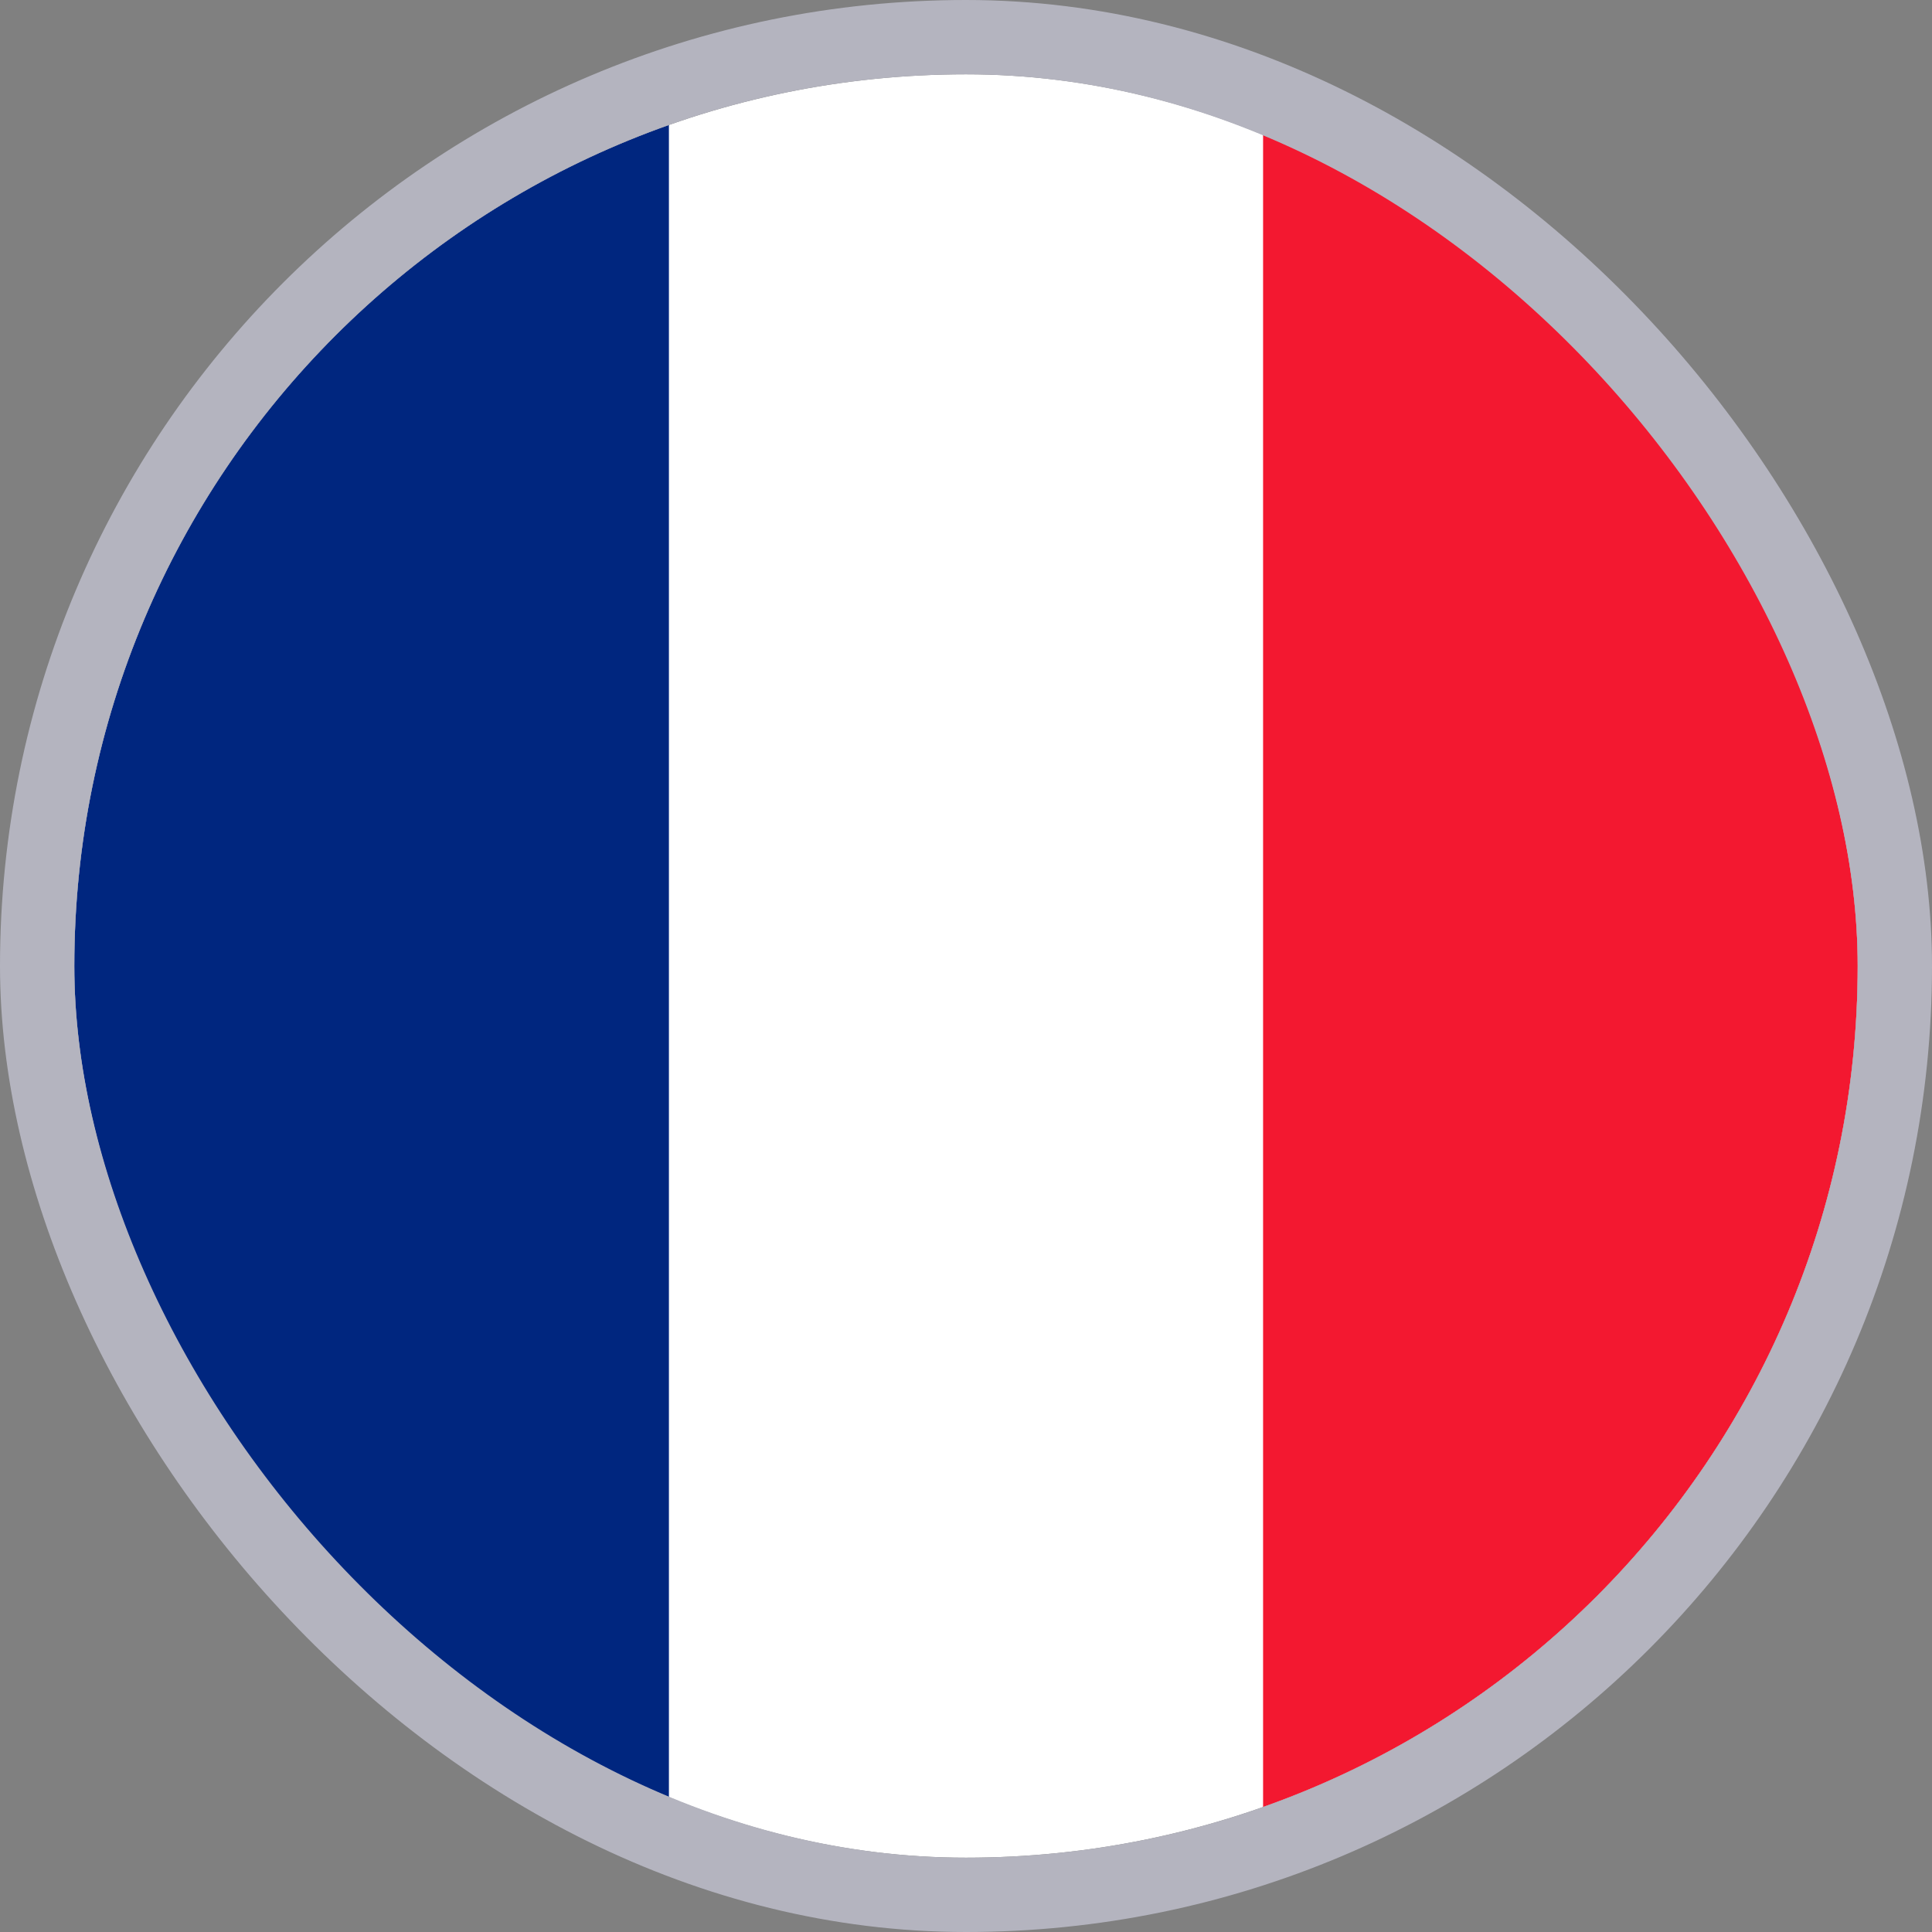
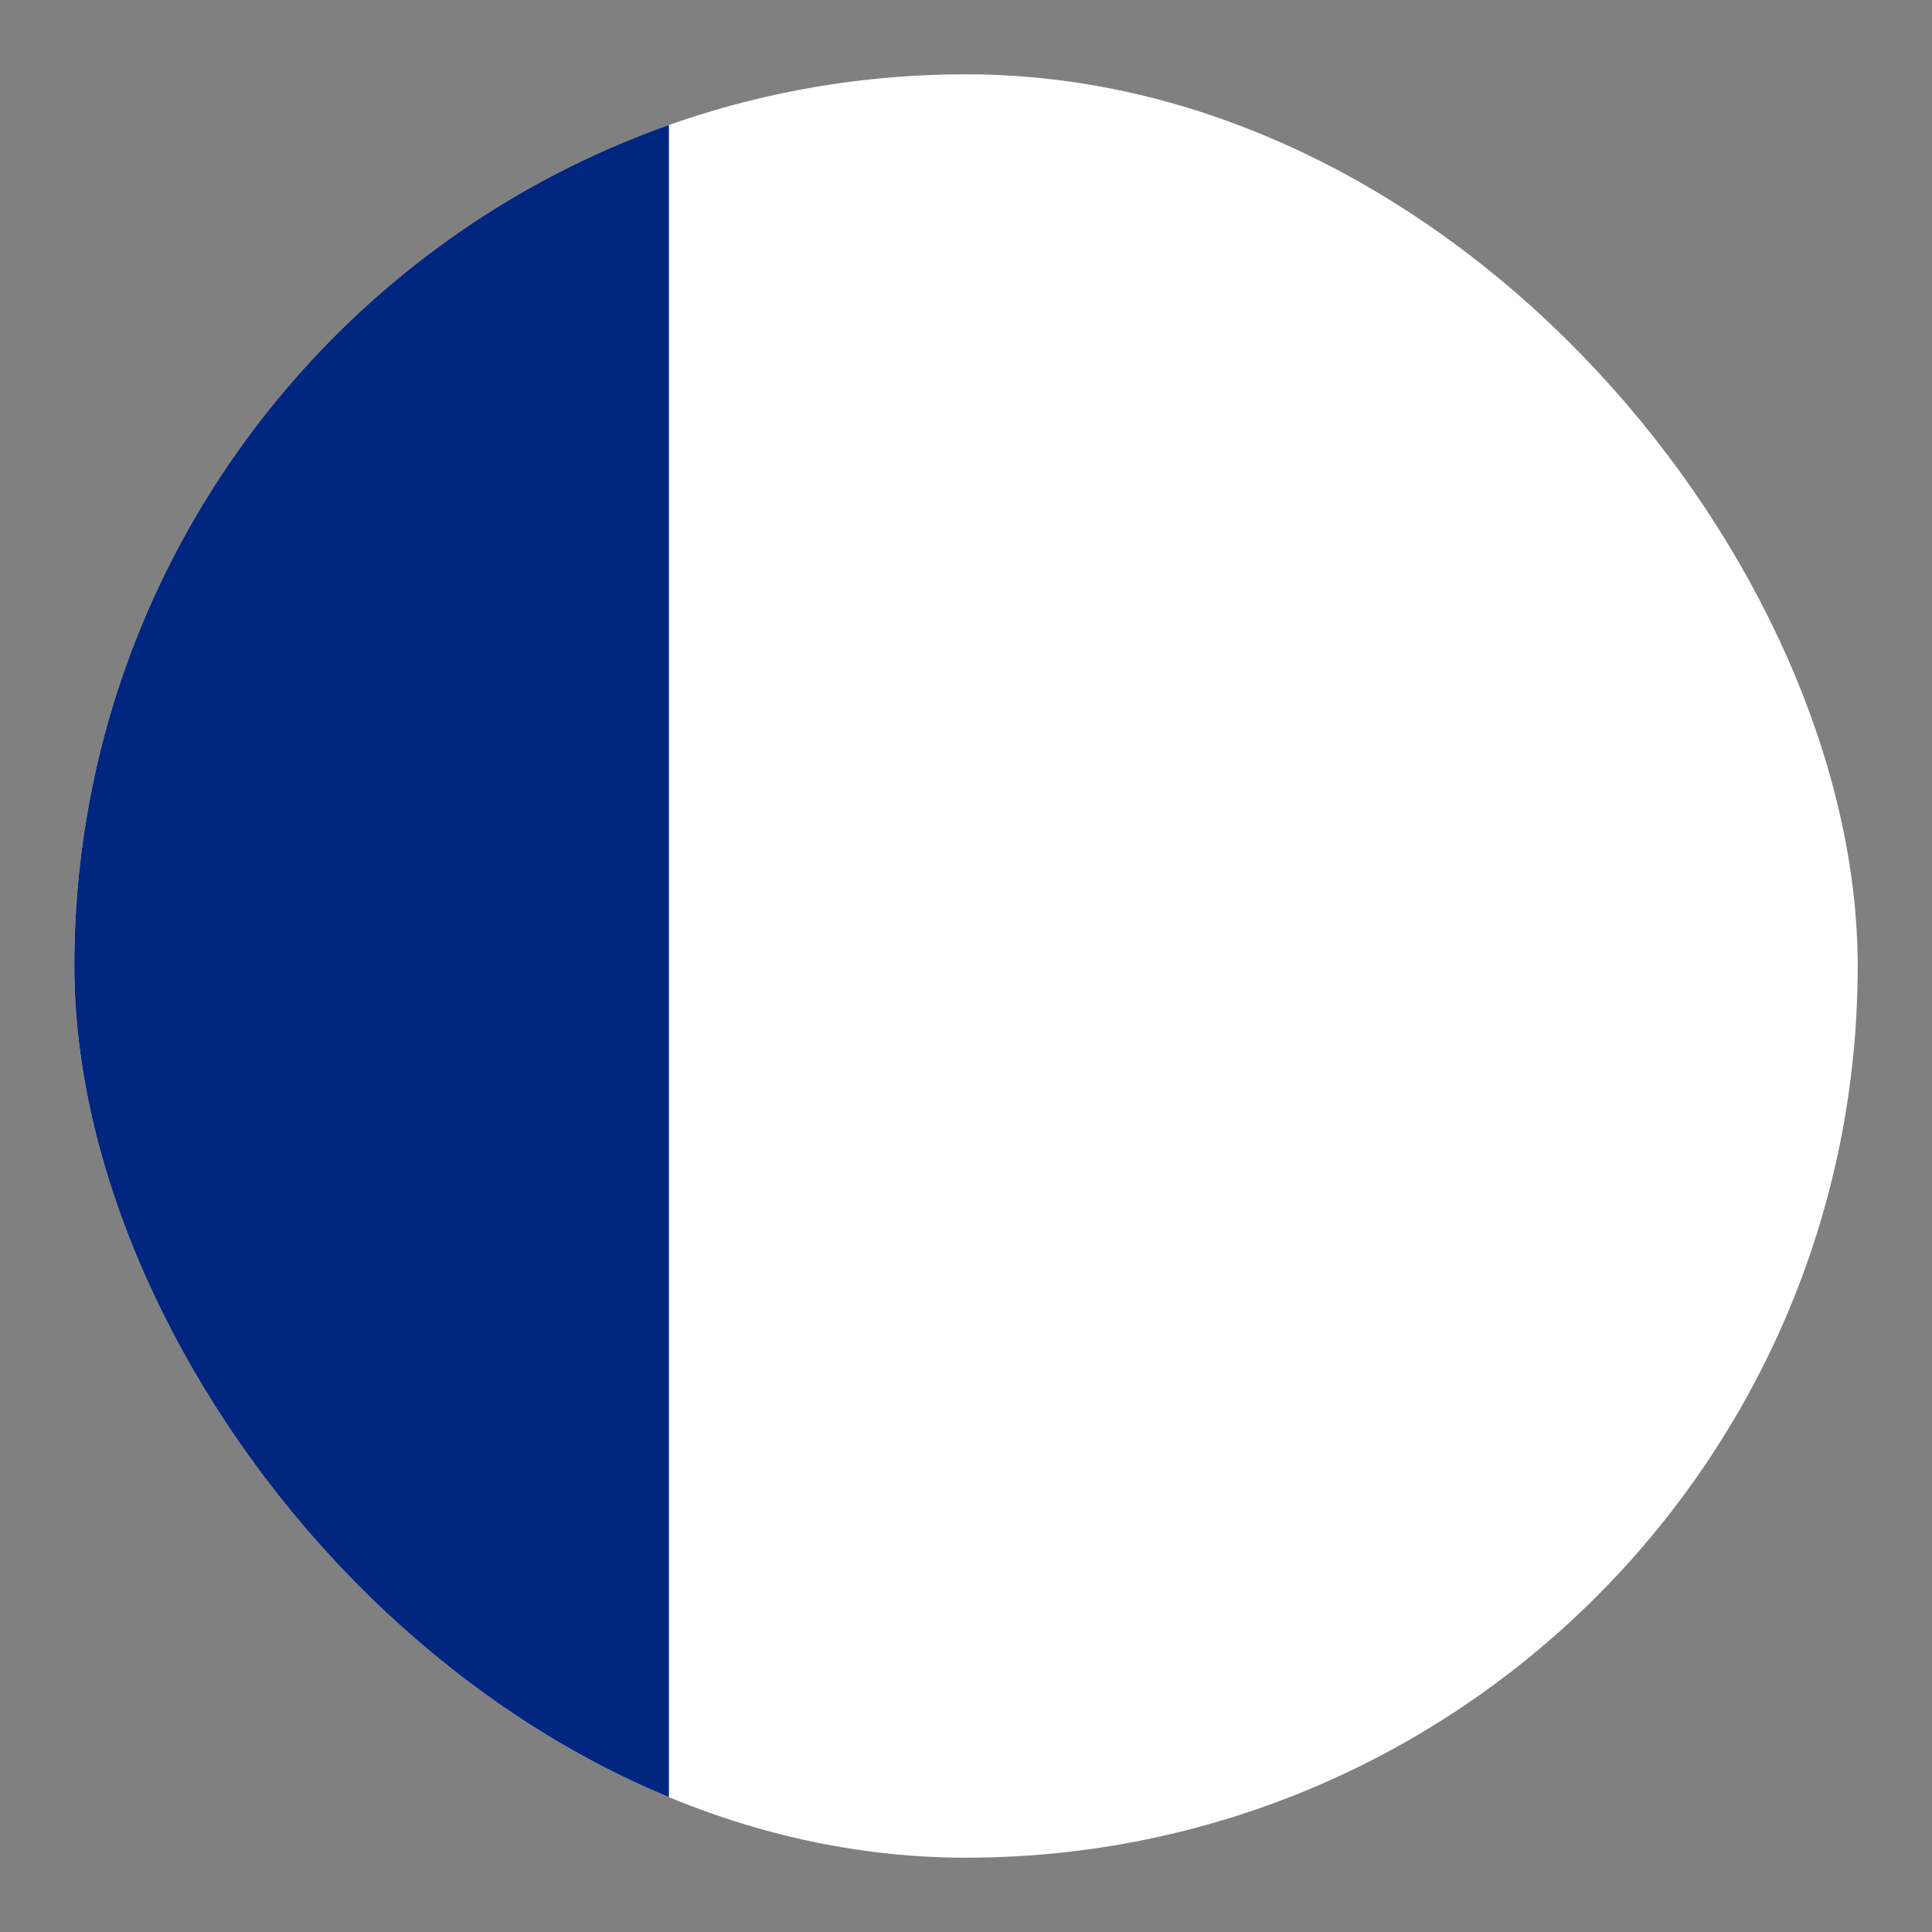
<svg xmlns="http://www.w3.org/2000/svg" width="26" height="26" viewBox="0 0 26 26" fill="none">
  <rect x="0" y="0" width="26" height="26" fill="#808080" stroke="none" />
  <g clip-path="url(#clip0_917_18970)">
    <path fill-rule="evenodd" clip-rule="evenodd" d="M1 1H25V25H1V1Z" fill="white" />
-     <path fill-rule="evenodd" clip-rule="evenodd" d="M1 1H9.002V25H1V1Z" fill="#00267F" />
-     <path fill-rule="evenodd" clip-rule="evenodd" d="M16.998 1H25V25H16.998V1Z" fill="#F31830" />
+     <path fill-rule="evenodd" clip-rule="evenodd" d="M1 1H9.002V25H1V1" fill="#00267F" />
  </g>
-   <rect x="0.5" y="0.5" width="25" height="25" rx="12.5" stroke="#B4B4BF" />
  <defs>
    <clipPath id="clip0_917_18970">
      <rect x="1" y="1" width="24" height="24" rx="12" fill="white" />
    </clipPath>
  </defs>
</svg>